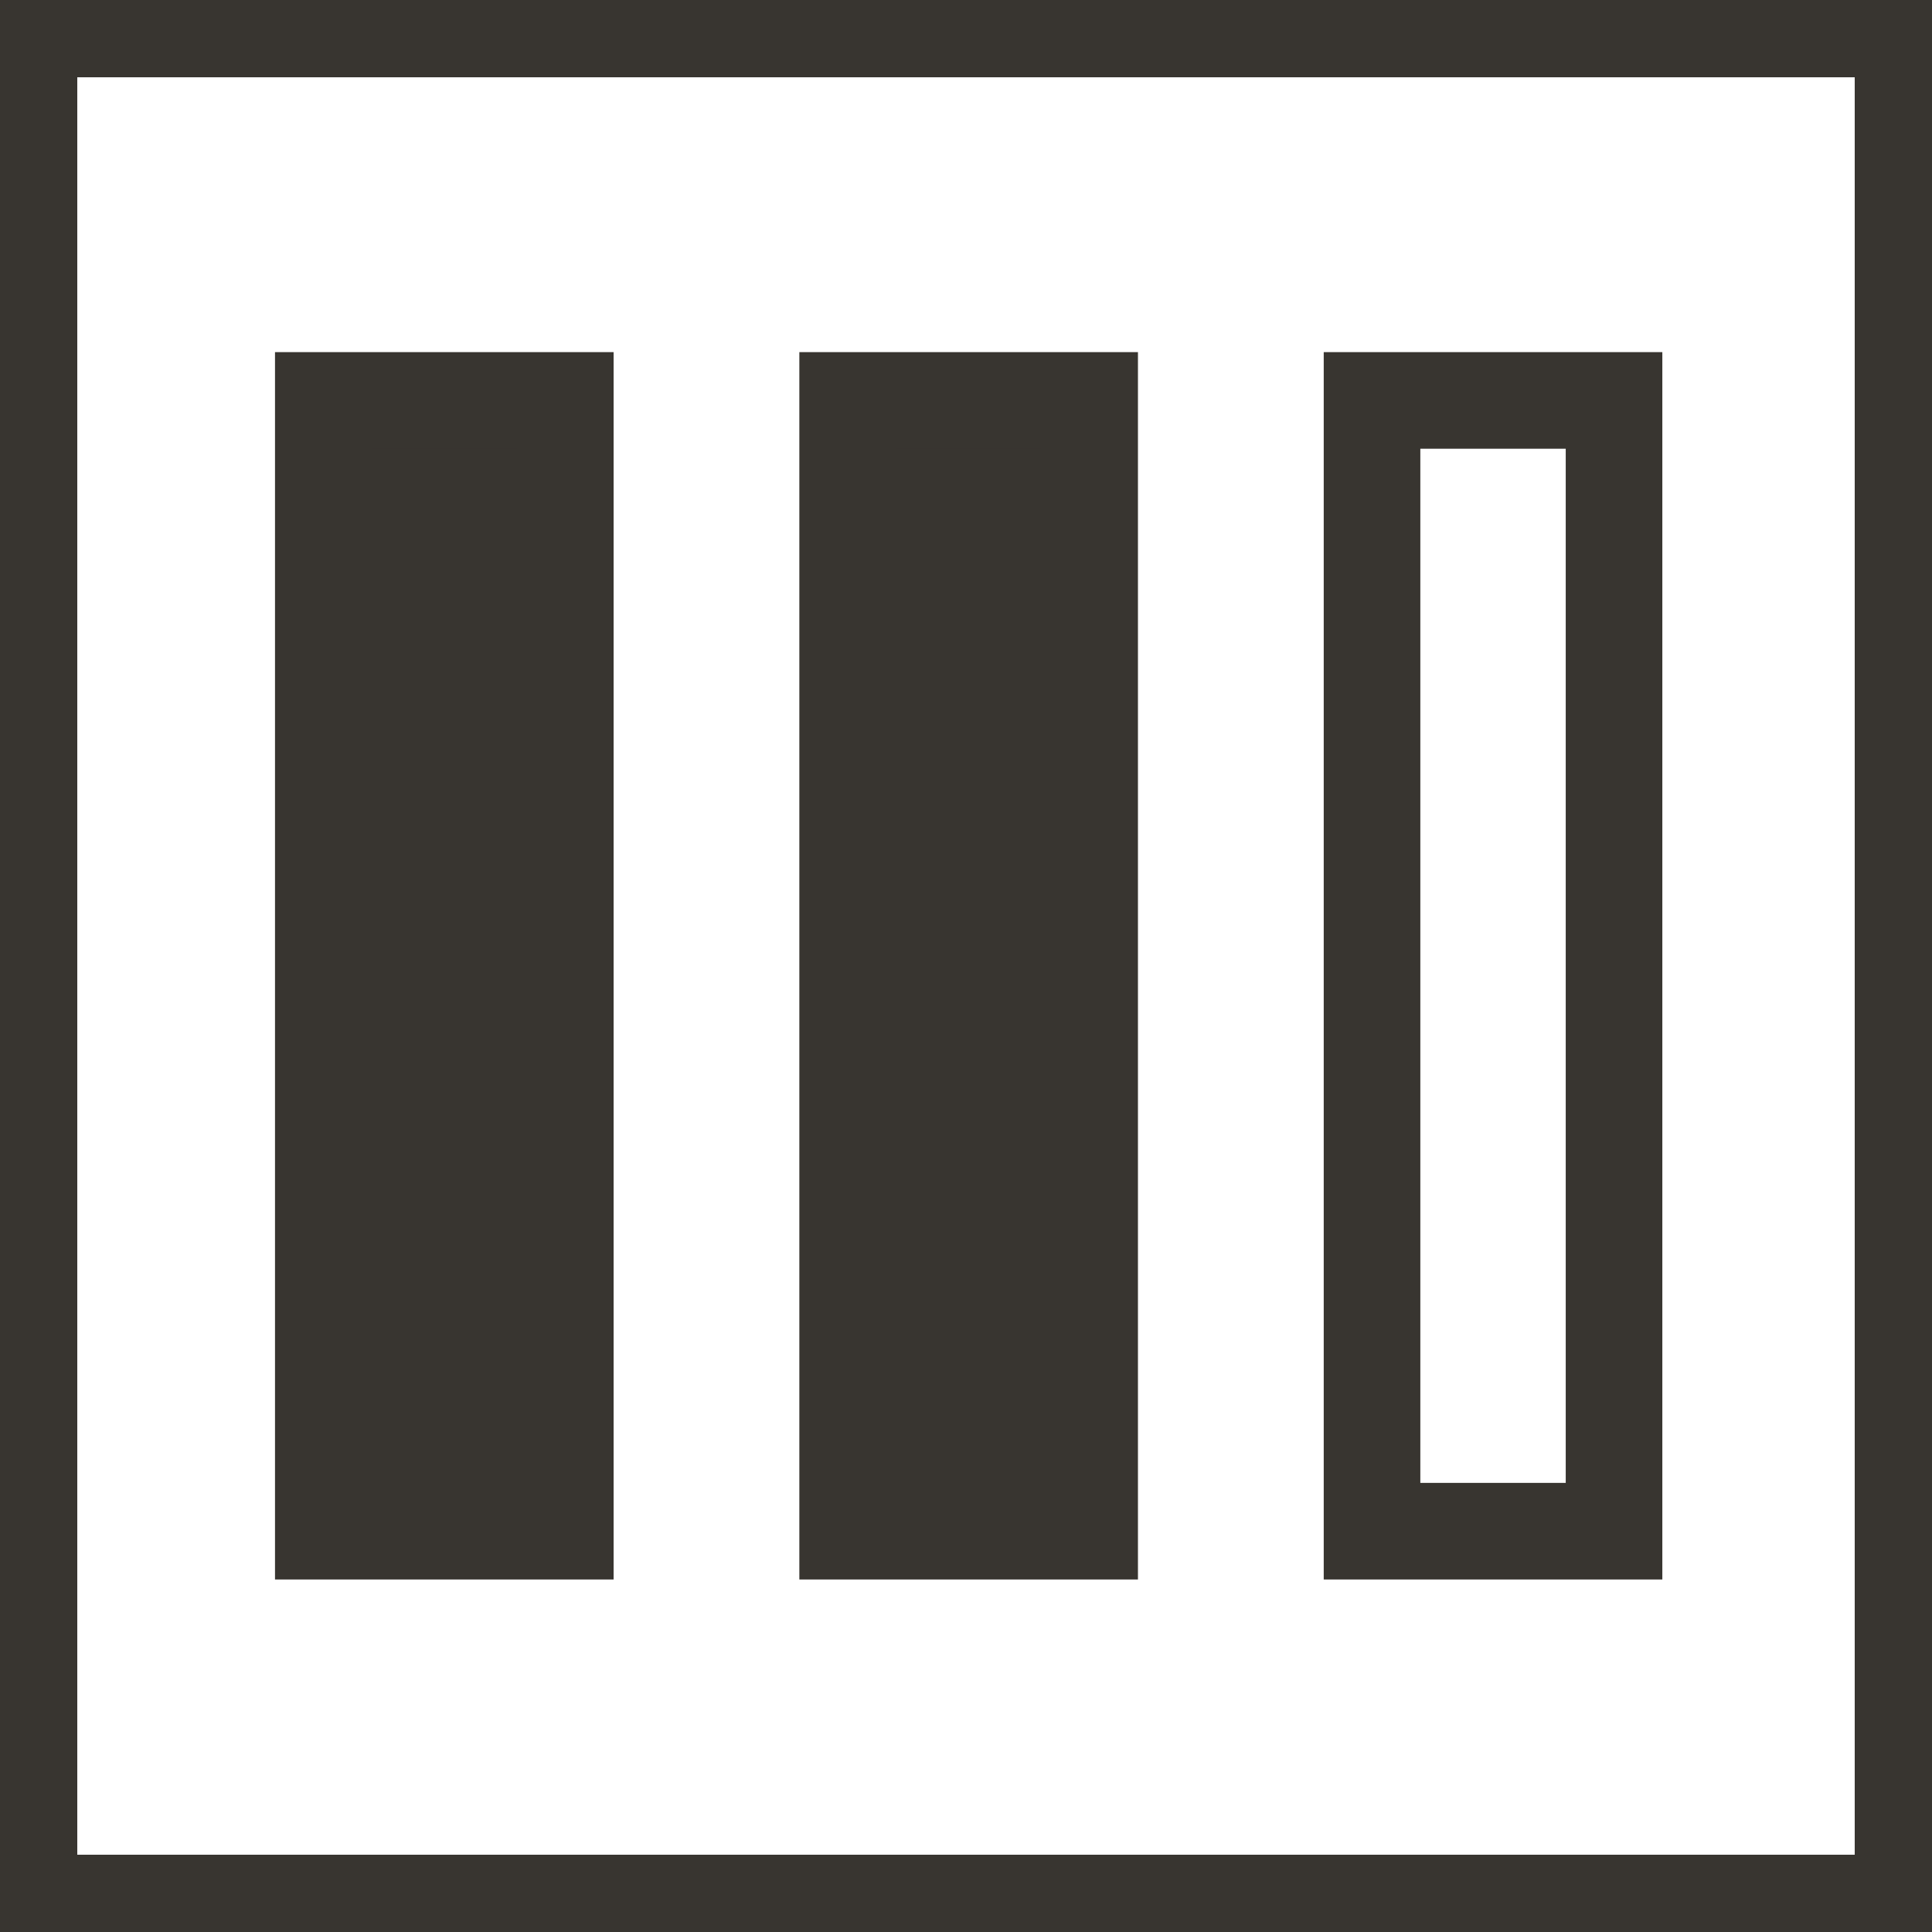
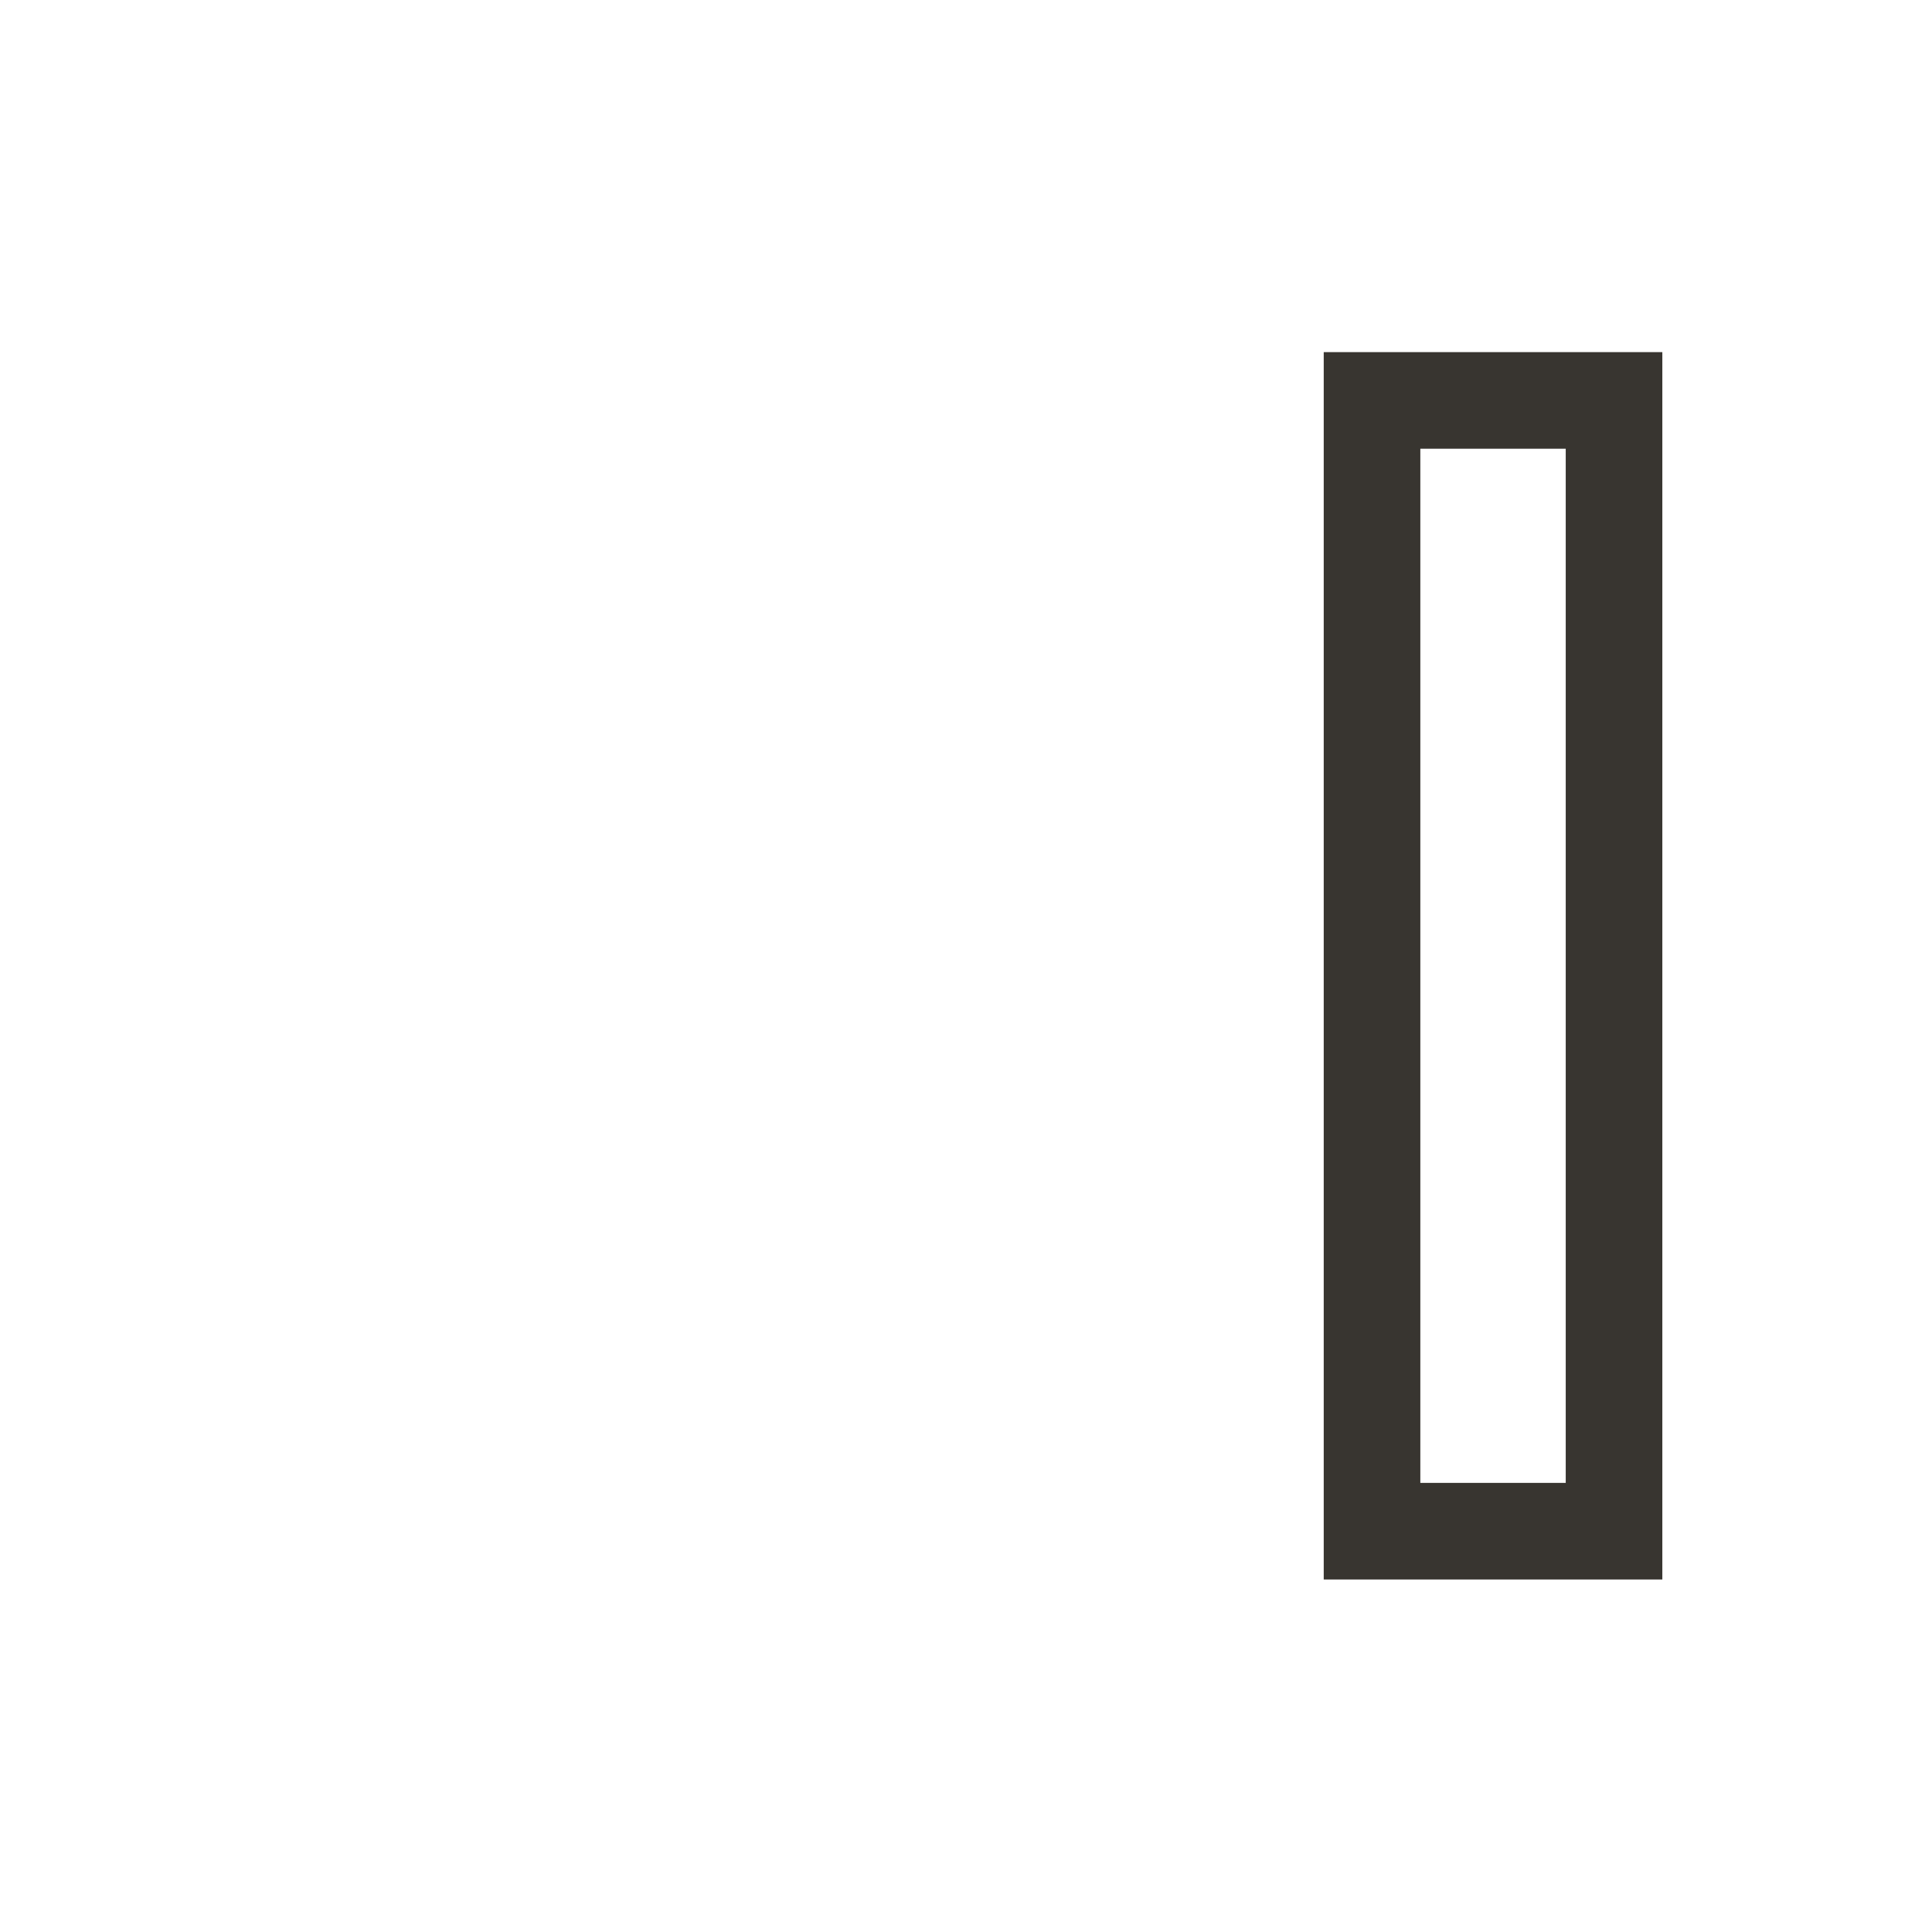
<svg xmlns="http://www.w3.org/2000/svg" width="50px" height="50px" viewBox="0 0 50 50" version="1.1">
  <title>Our pillars icon</title>
  <desc>Created with Sketch.</desc>
  <defs />
  <g id="Page-1" stroke="none" stroke-width="1" fill="none" fill-rule="evenodd">
    <g id="Desktop-HD" transform="translate(-600, -4724)" stroke="#383530">
      <g id="Our-three-pillars" transform="translate(-27, 4500)">
        <g id="3-pillars" transform="translate(294, 203)">
          <g id="Pillar-2" transform="translate(313, 0)">
            <g id="Our-pillars-icon" transform="translate(20, 21)">
              <g id="Our-Vision-icon">
-                 <rect id="Rectangle-3" stroke-width="2" x="1" y="1" width="48" height="48" />
                <g id="Page-1" transform="translate(8, 10)" stroke-width="2.5">
-                   <polygon id="Stroke-1" fill="#383530" points="0.367 29.627 6.63 29.627 6.63 0.363 0.367 0.363" />
-                   <polygon id="Stroke-3" fill="#383530" points="13.937 29.627 20.2 29.627 20.2 0.363 13.937 0.363" />
                  <polygon id="Stroke-4" points="27.508 29.627 33.771 29.627 33.771 0.363 27.508 0.363" />
                </g>
              </g>
            </g>
          </g>
        </g>
      </g>
    </g>
  </g>
</svg>